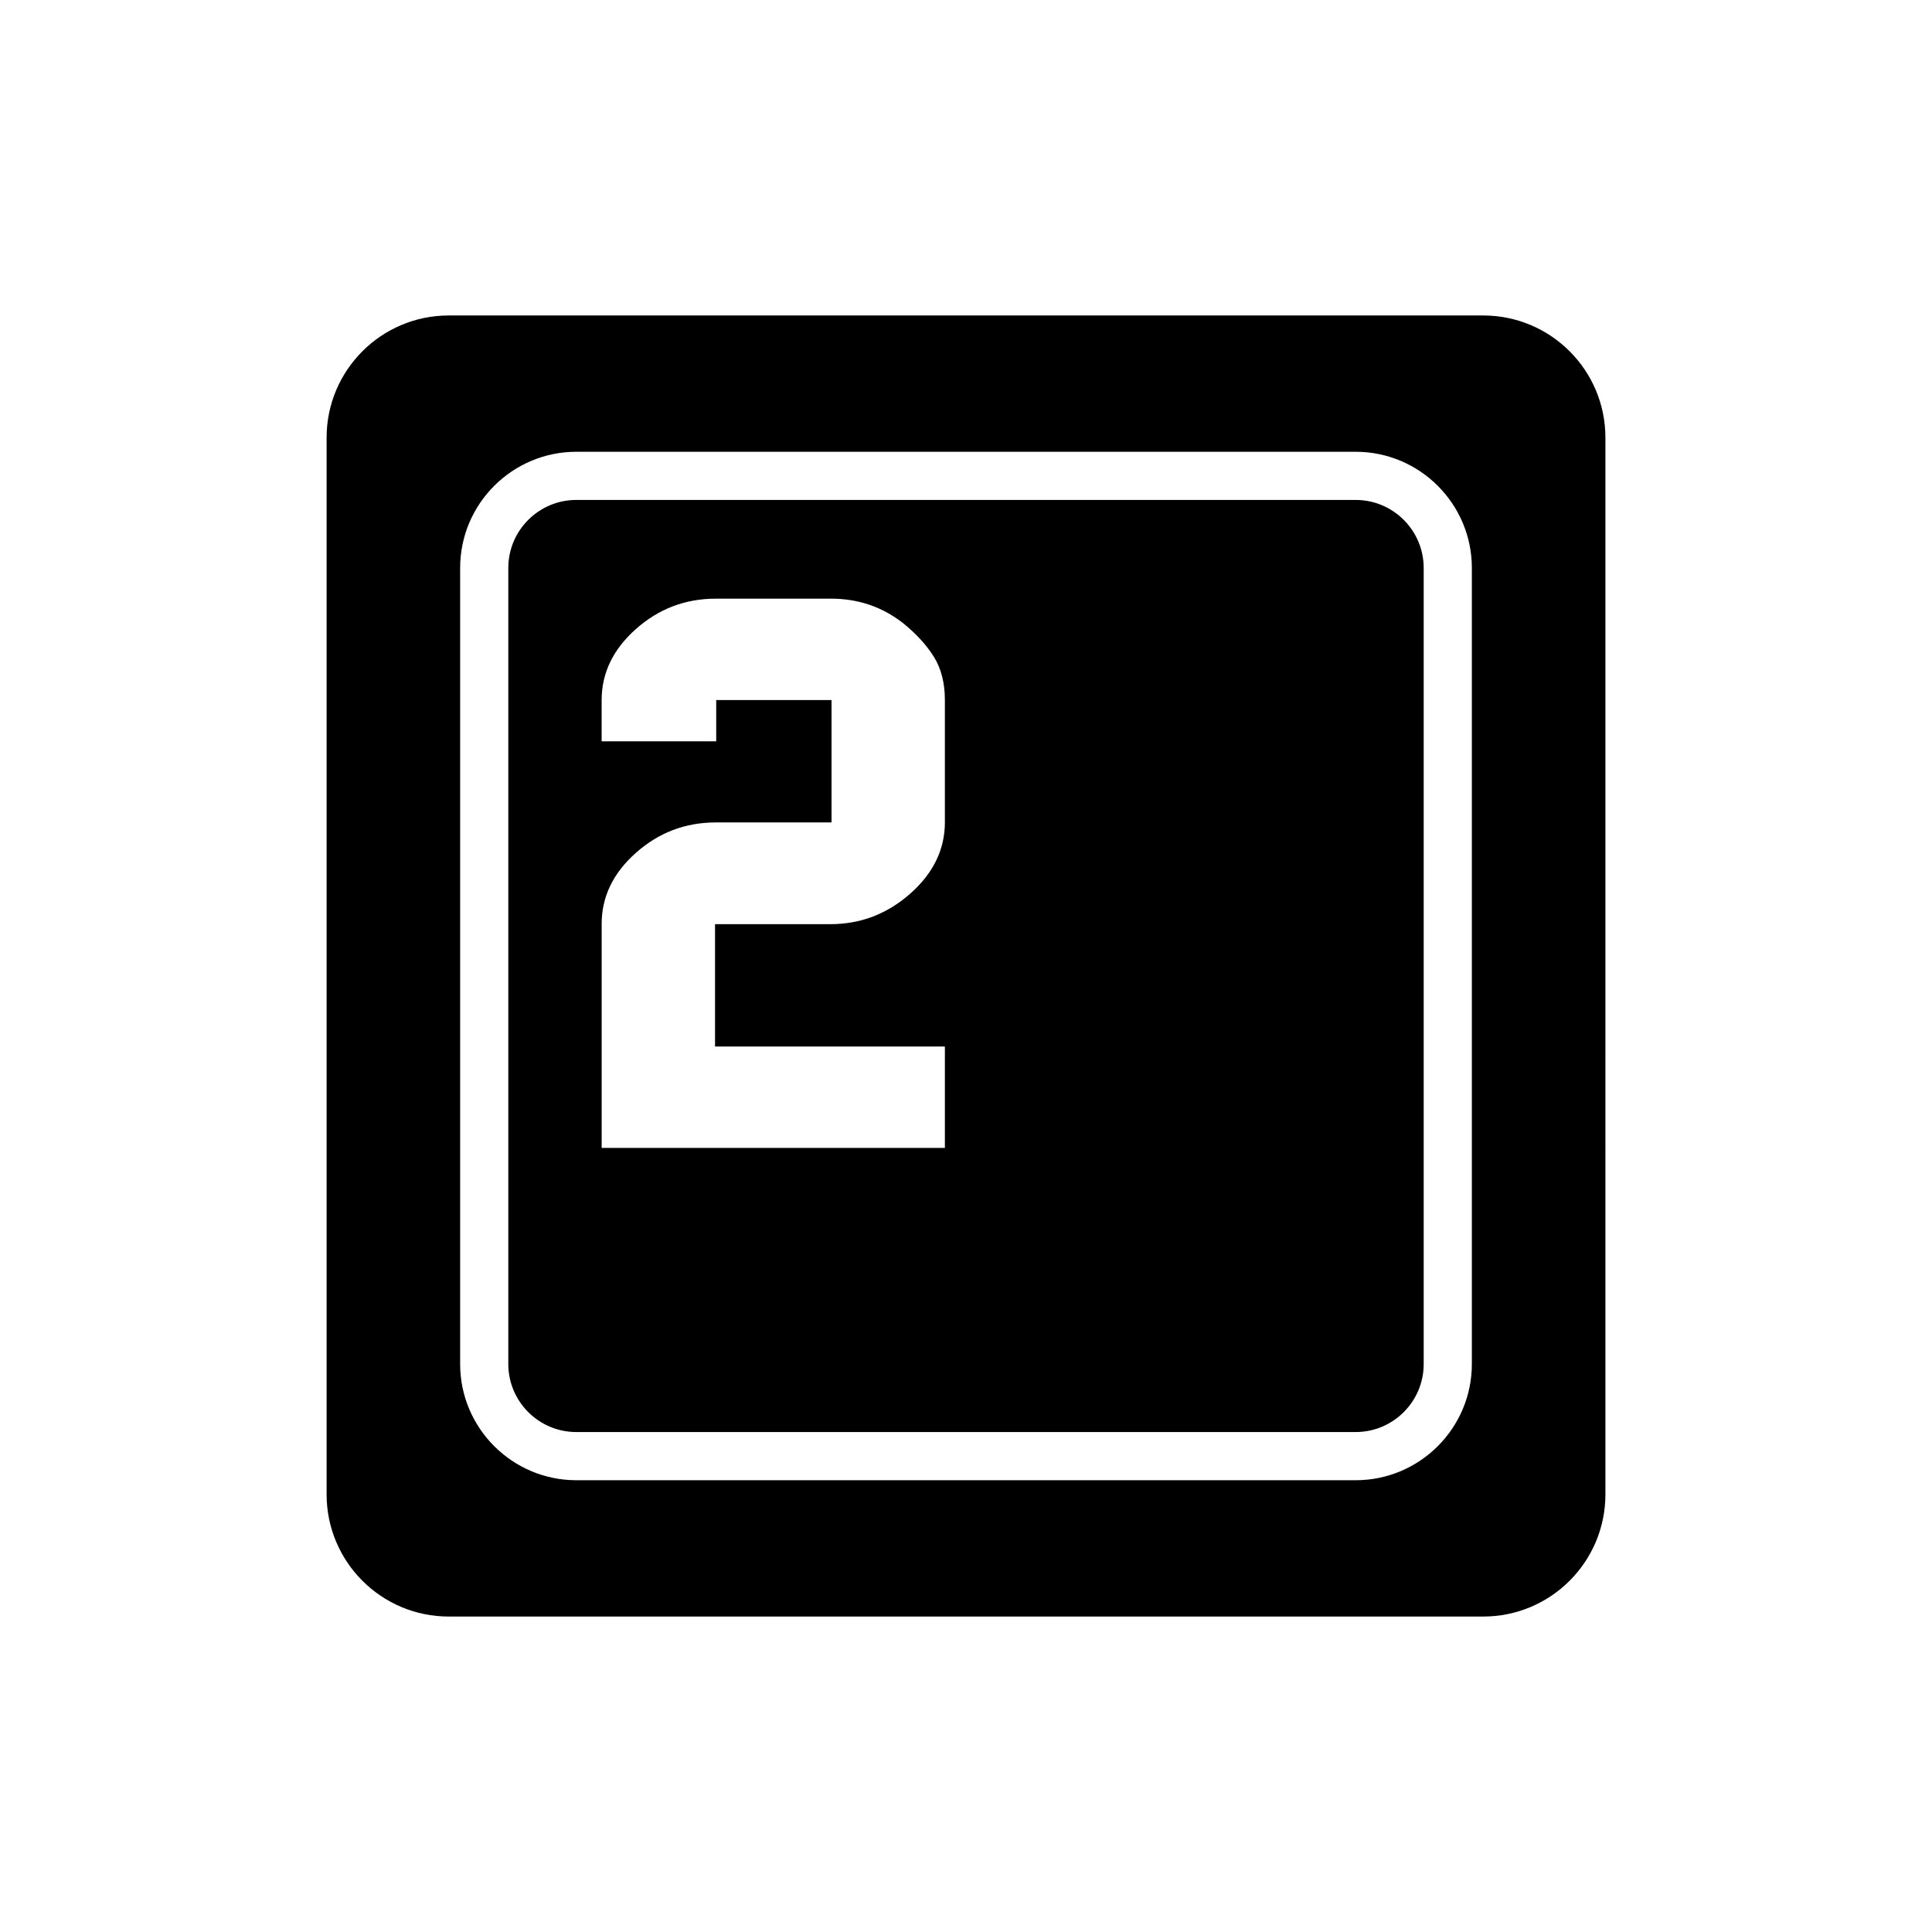
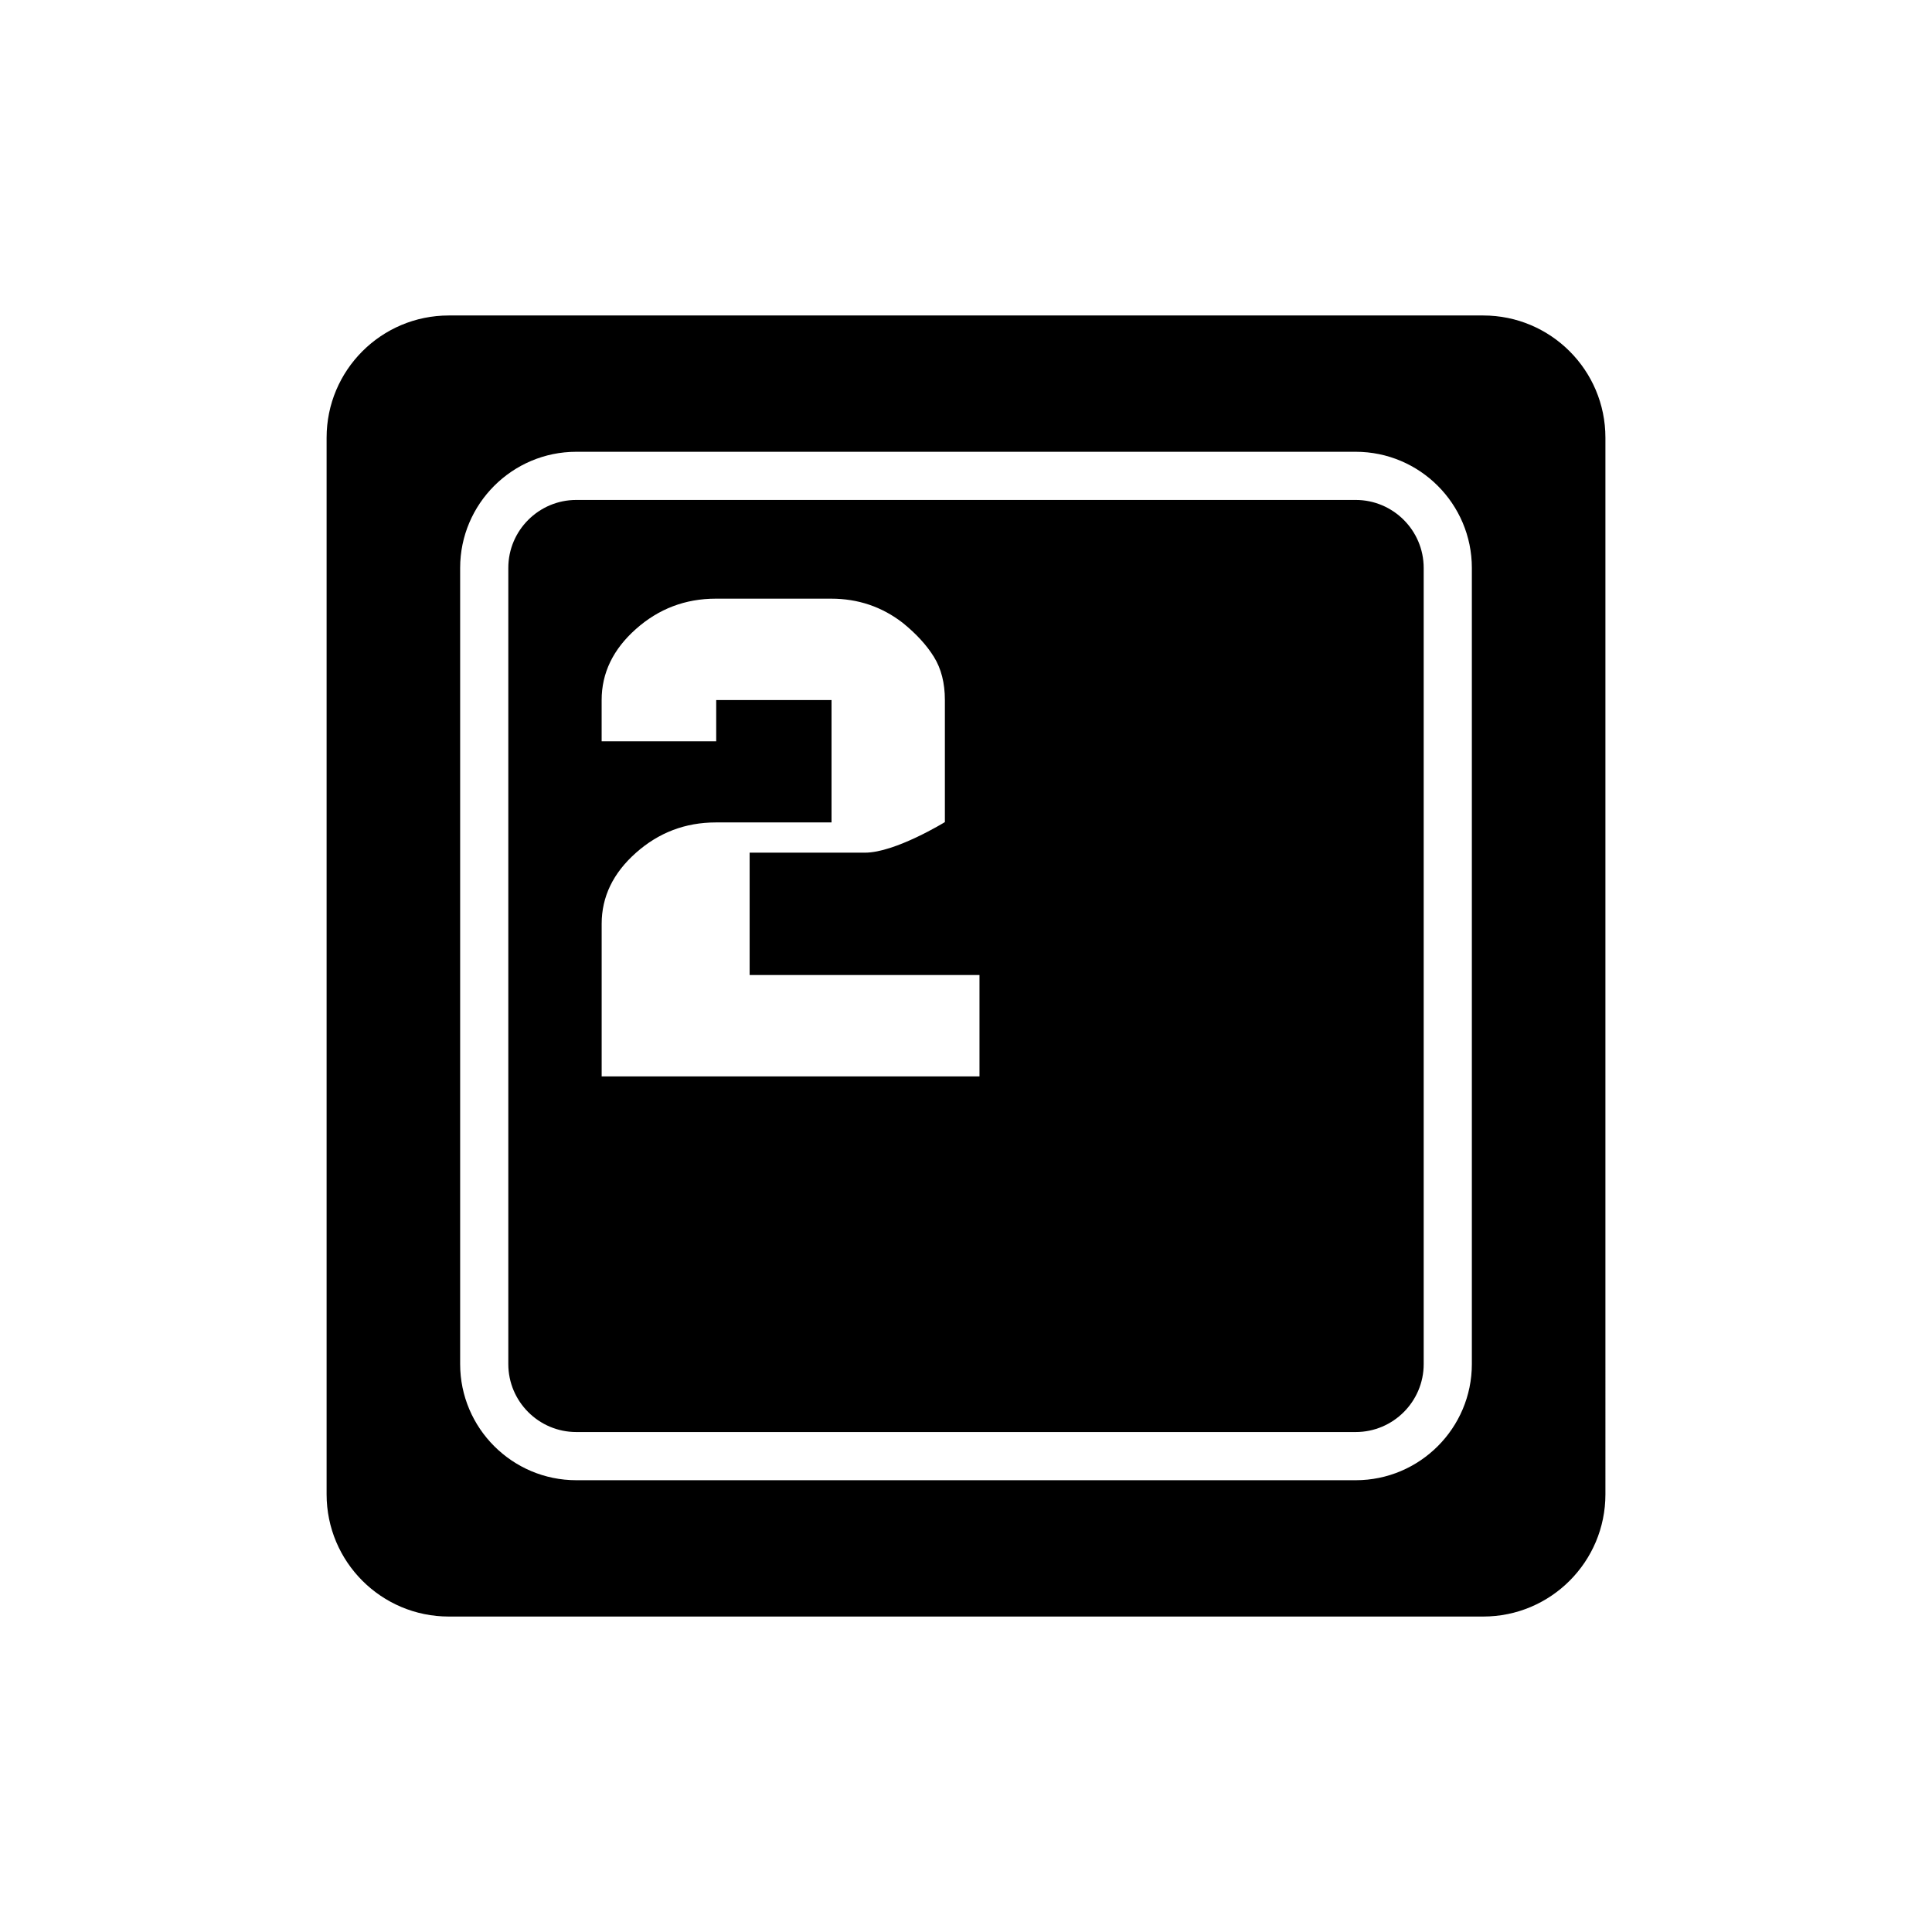
<svg xmlns="http://www.w3.org/2000/svg" version="1.1" id="Layer_4" x="0px" y="0px" width="100px" height="100px" viewBox="0 0 100 100" enable-background="new 0 0 100 100" xml:space="preserve">
-   <path d="M70.171,25.877H29.83c-1.941,0-3.52,1.578-3.52,3.518v41.209c0,1.94,1.578,3.518,3.52,3.518h40.341  c1.94,0,3.519-1.578,3.519-3.518V29.396C73.689,27.456,72.111,25.877,70.171,25.877z M48.908,42.551  c0,1.412-0.597,2.646-1.791,3.701s-2.573,1.583-4.138,1.583h-5.969v6.334h11.897v5.248H31.142V47.817  c0-1.399,0.59-2.624,1.771-3.673c1.18-1.05,2.559-1.575,4.137-1.575h5.99v-6.334h-5.969v2.135h-5.93v-2.135  c0-1.399,0.59-2.624,1.771-3.674c1.18-1.05,2.559-1.574,4.137-1.574h5.97c1.39,0,2.624,0.416,3.703,1.249  c0.701,0.567,1.241,1.155,1.618,1.765c0.378,0.609,0.567,1.354,0.567,2.235V42.551z M76.771,16.329H23.229  c-3.492,0-6.324,2.832-6.324,6.325v54.693c0,3.493,2.832,6.325,6.324,6.325h53.543c3.492,0,6.324-2.832,6.324-6.325V22.653  C83.096,19.161,80.264,16.329,76.771,16.329z M76.183,70.604c0,3.314-2.697,6.012-6.012,6.012H29.83  c-3.315,0-6.013-2.697-6.013-6.012V29.396c0-3.314,2.697-6.012,6.013-6.012h40.341c3.314,0,6.012,2.697,6.012,6.012V70.604z" />
+   <path d="M70.171,25.877H29.83c-1.941,0-3.52,1.578-3.52,3.518v41.209c0,1.94,1.578,3.518,3.52,3.518h40.341  c1.94,0,3.519-1.578,3.519-3.518V29.396C73.689,27.456,72.111,25.877,70.171,25.877z M48.908,42.551  s-2.573,1.583-4.138,1.583h-5.969v6.334h11.897v5.248H31.142V47.817  c0-1.399,0.59-2.624,1.771-3.673c1.18-1.05,2.559-1.575,4.137-1.575h5.99v-6.334h-5.969v2.135h-5.93v-2.135  c0-1.399,0.59-2.624,1.771-3.674c1.18-1.05,2.559-1.574,4.137-1.574h5.97c1.39,0,2.624,0.416,3.703,1.249  c0.701,0.567,1.241,1.155,1.618,1.765c0.378,0.609,0.567,1.354,0.567,2.235V42.551z M76.771,16.329H23.229  c-3.492,0-6.324,2.832-6.324,6.325v54.693c0,3.493,2.832,6.325,6.324,6.325h53.543c3.492,0,6.324-2.832,6.324-6.325V22.653  C83.096,19.161,80.264,16.329,76.771,16.329z M76.183,70.604c0,3.314-2.697,6.012-6.012,6.012H29.83  c-3.315,0-6.013-2.697-6.013-6.012V29.396c0-3.314,2.697-6.012,6.013-6.012h40.341c3.314,0,6.012,2.697,6.012,6.012V70.604z" />
</svg>